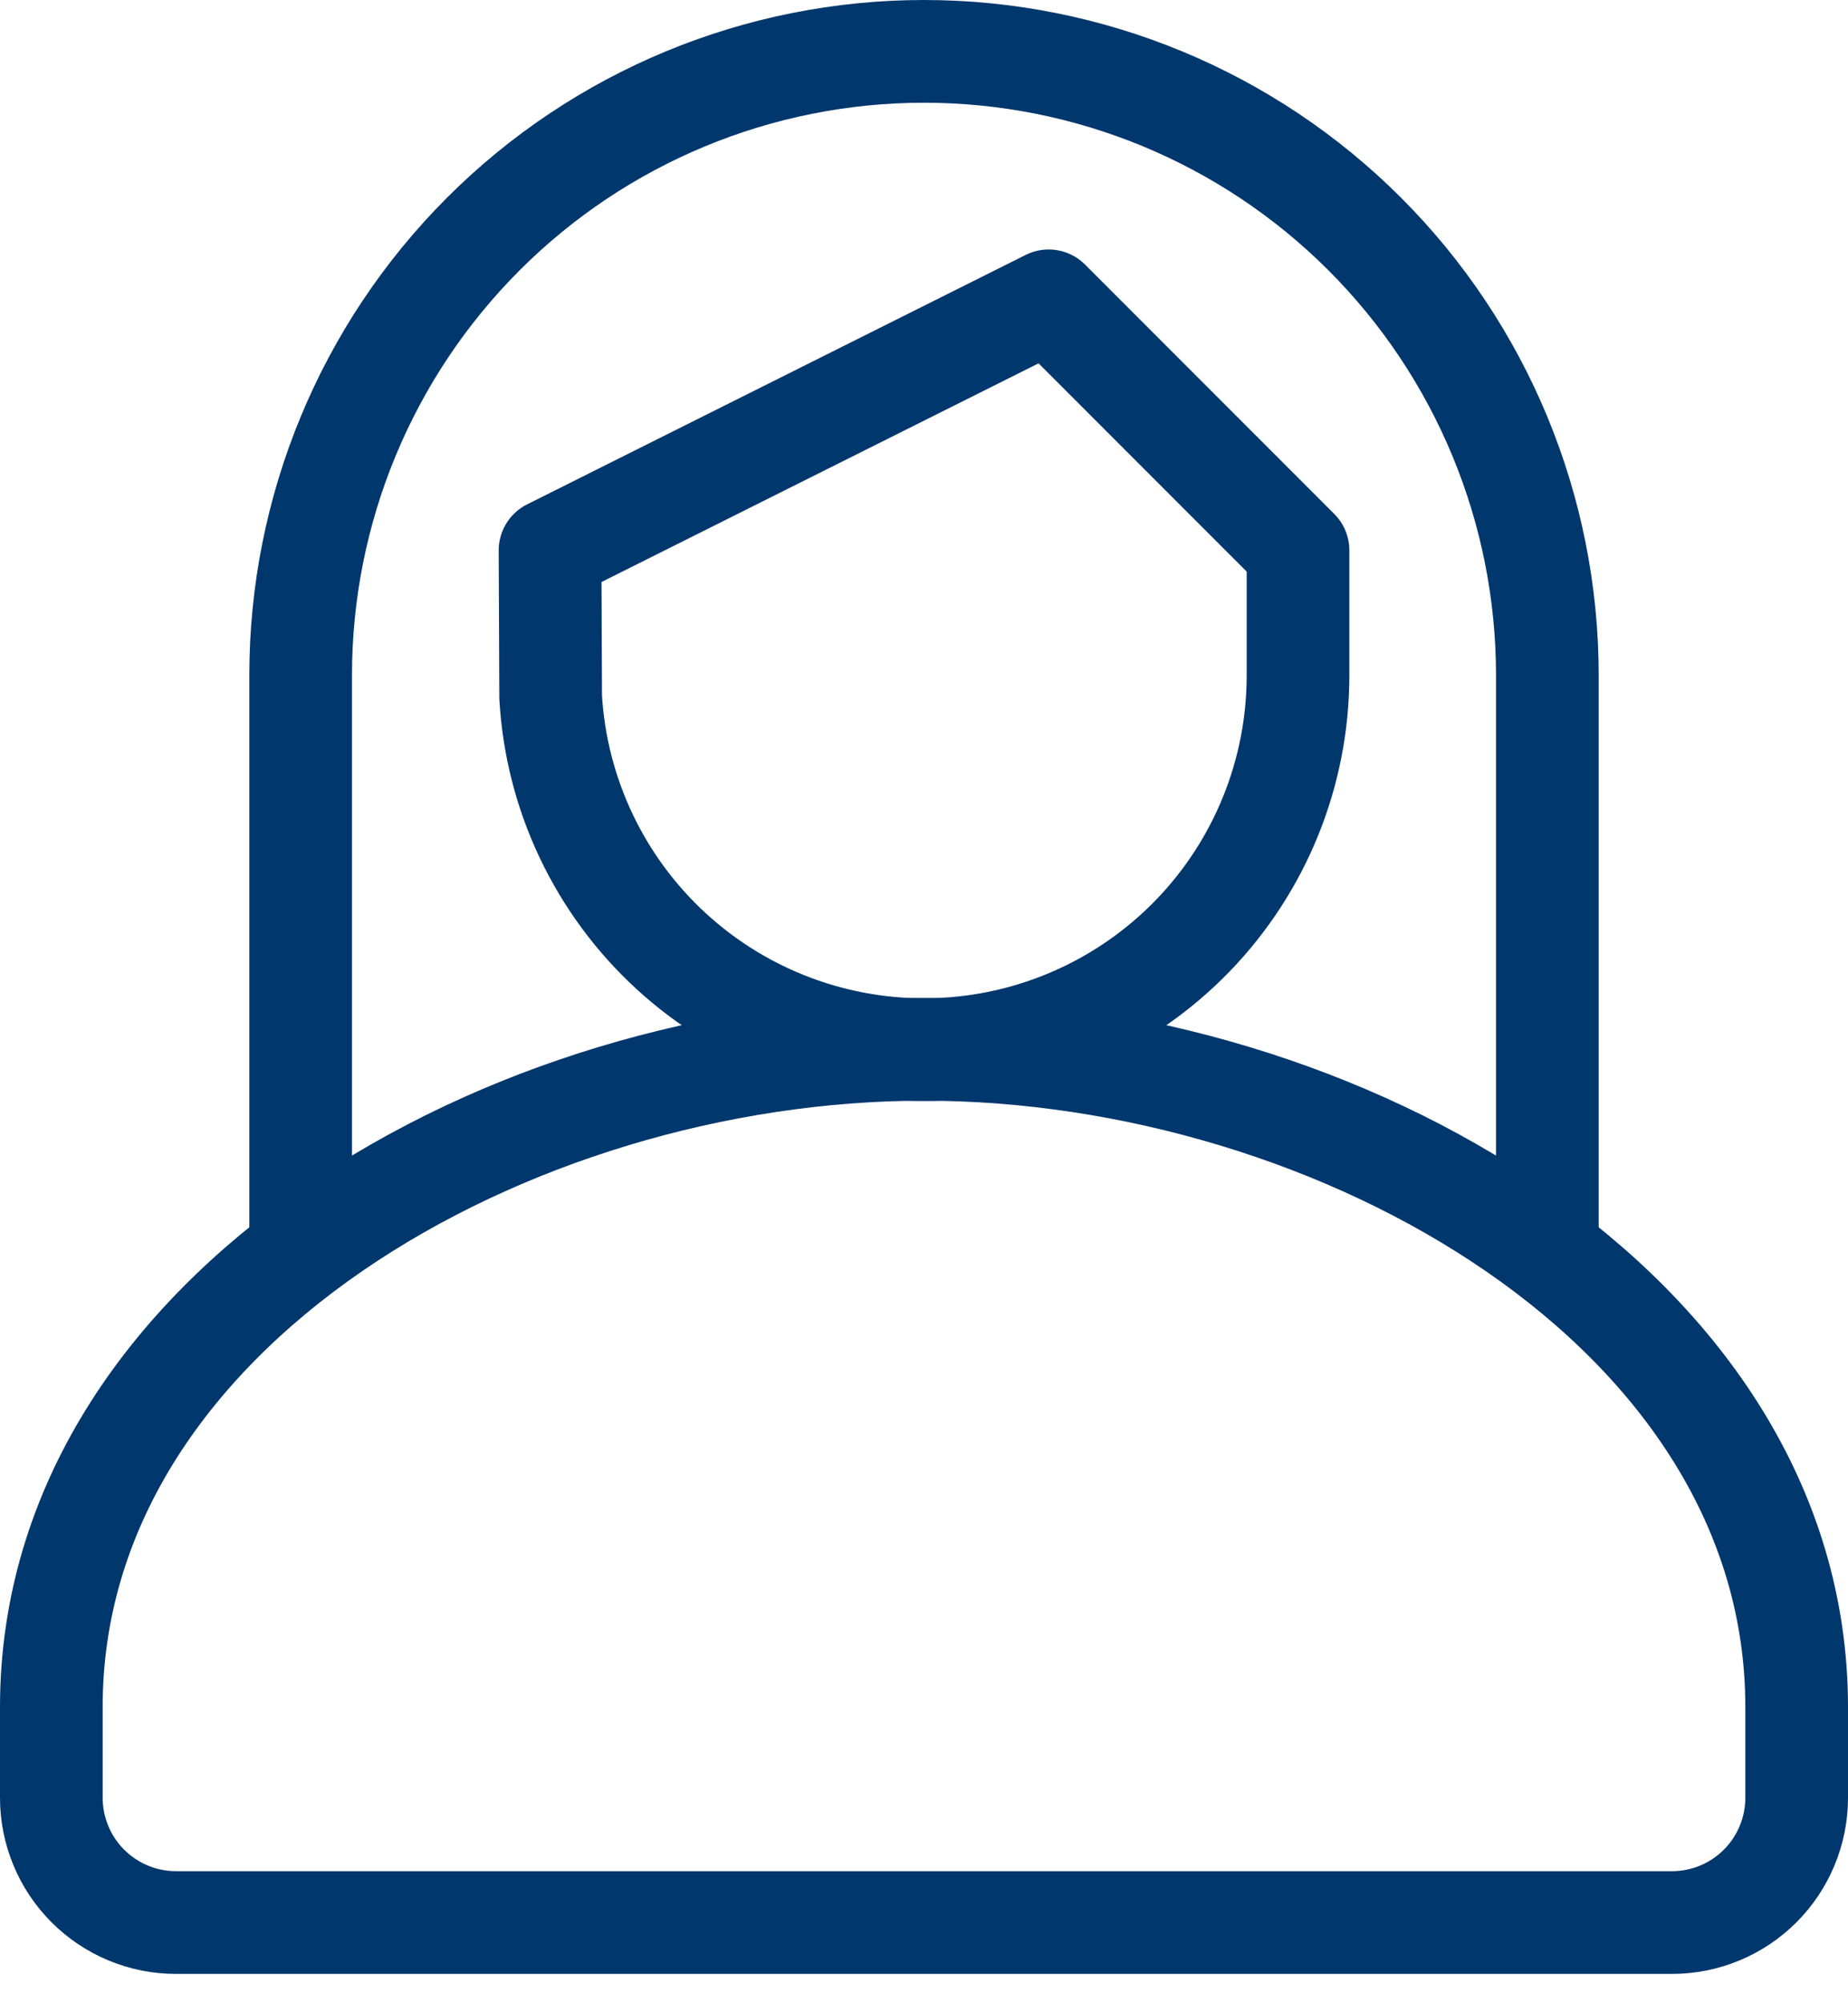
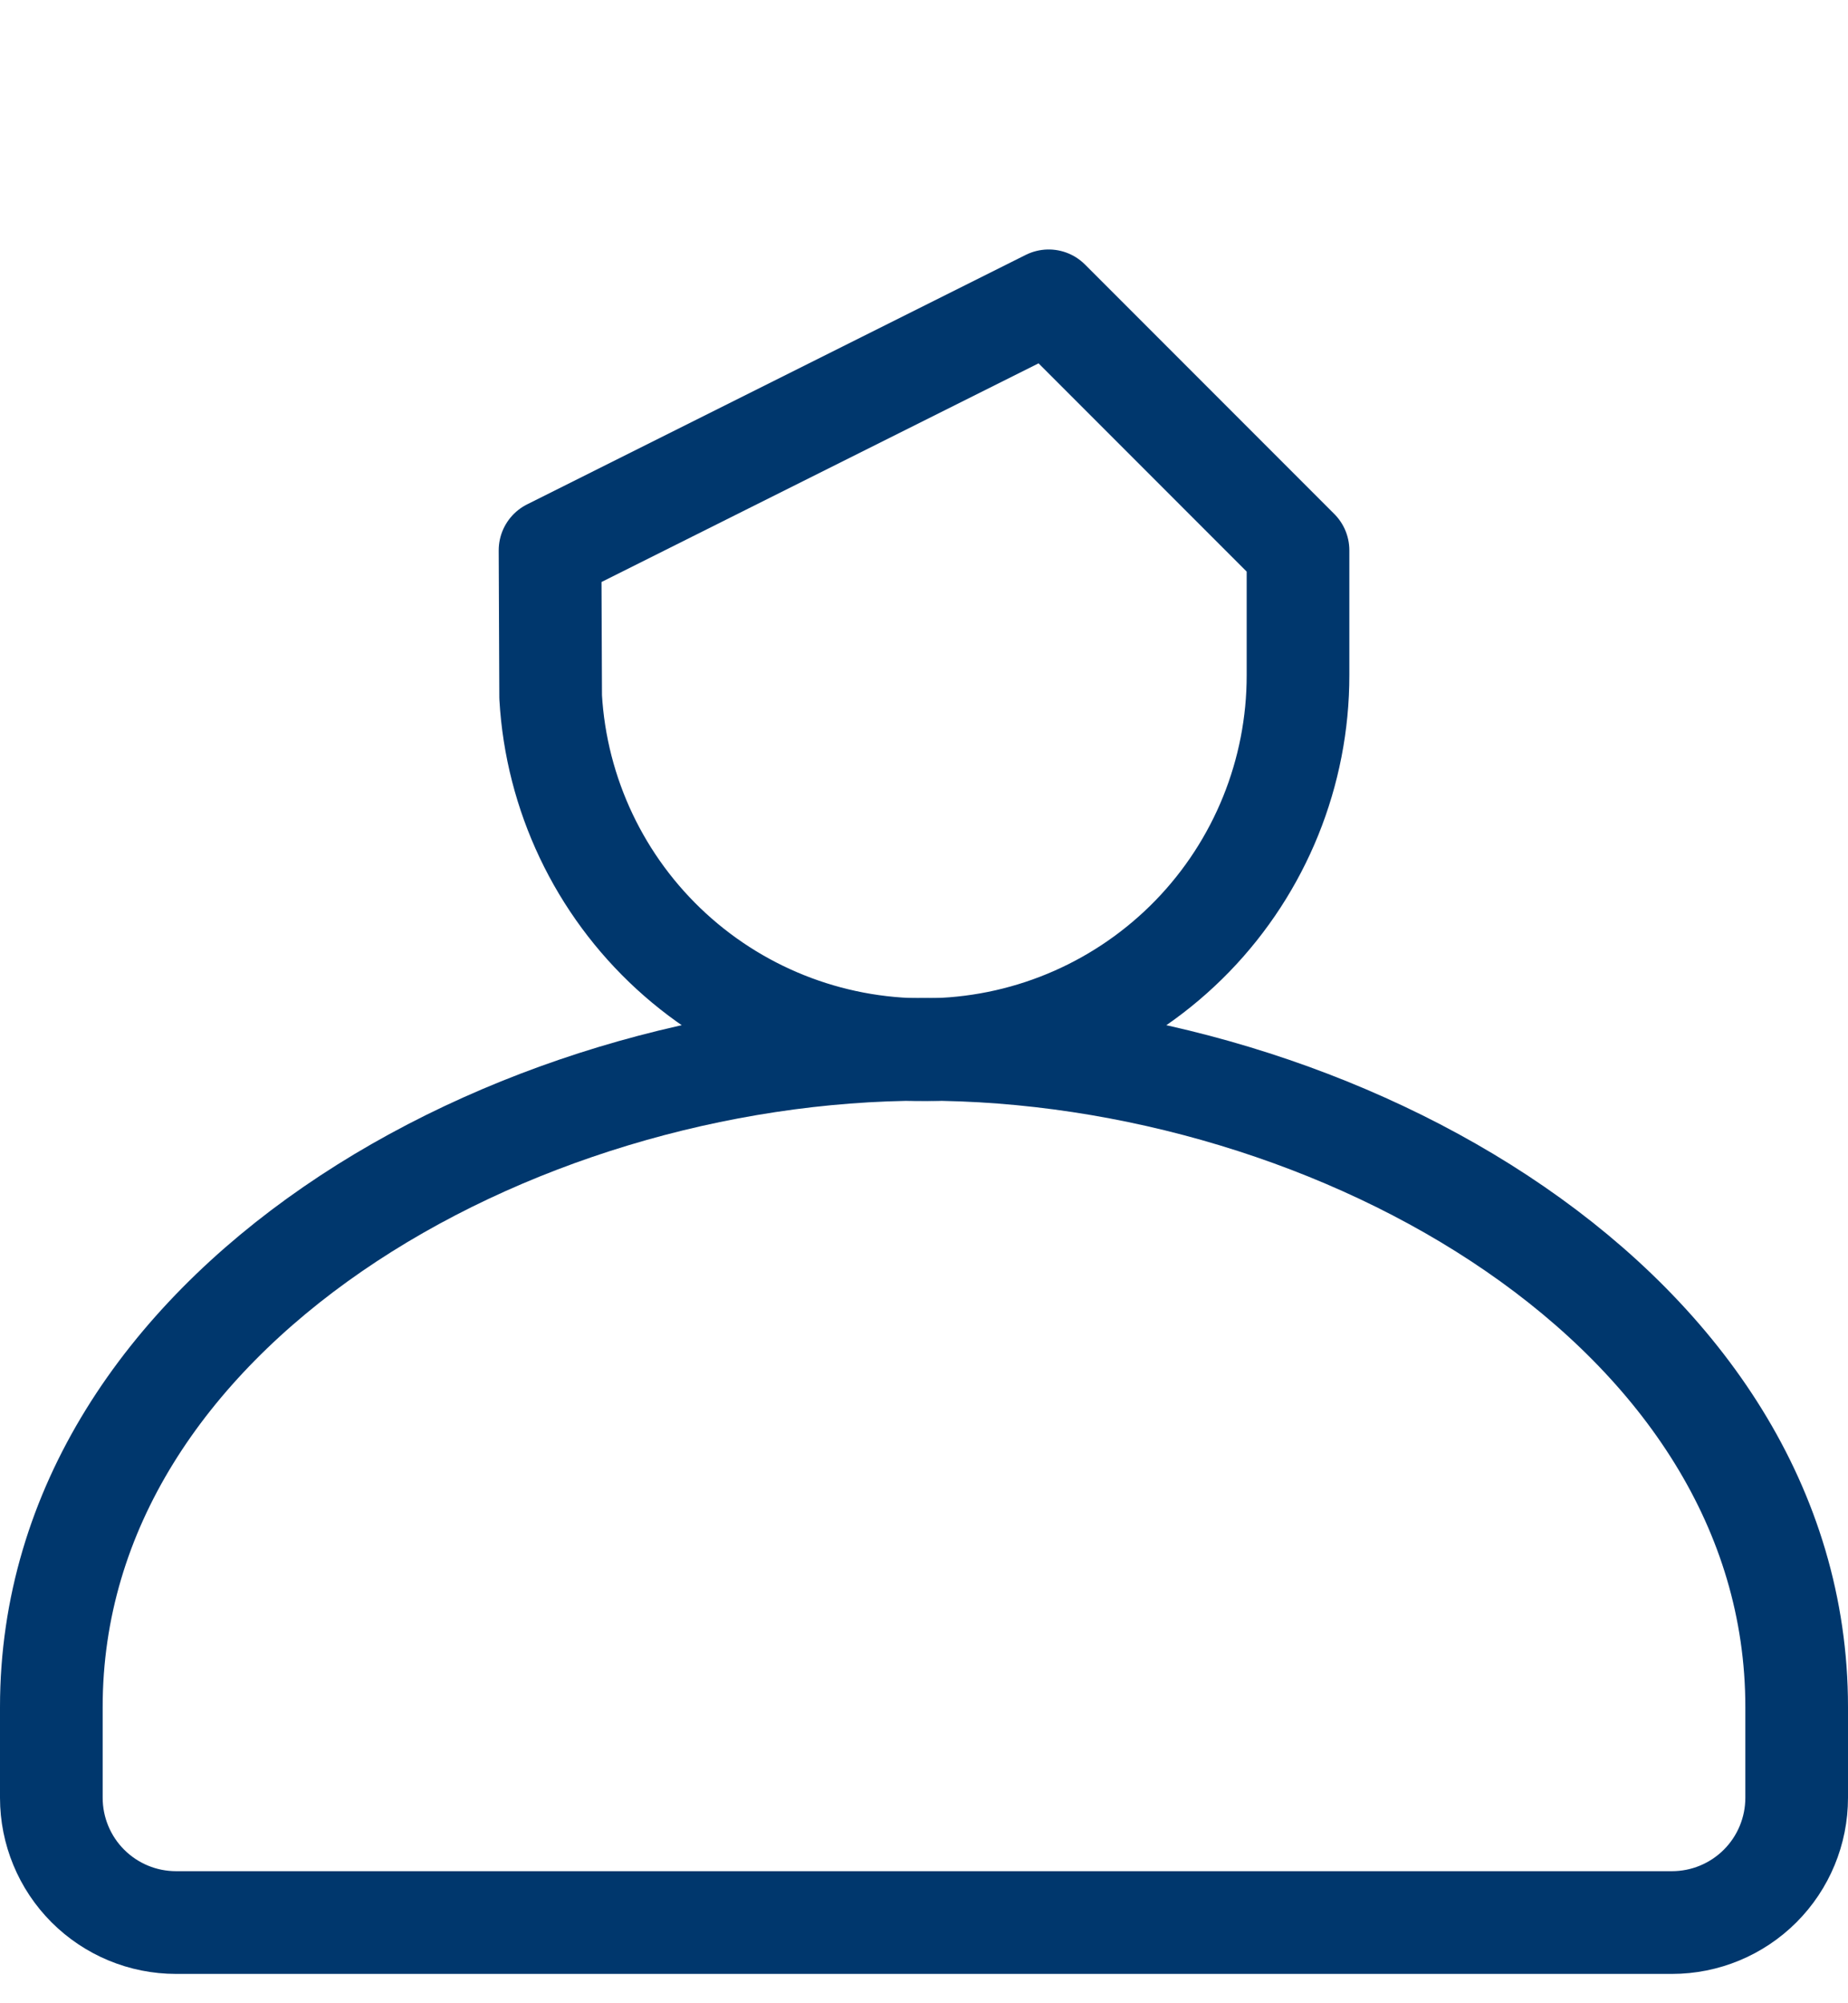
<svg xmlns="http://www.w3.org/2000/svg" width="36" height="39" viewBox="0 0 36 39" fill="none">
  <path fill-rule="evenodd" clip-rule="evenodd" d="M20.429 5.857L25.286 10.714V13.143C25.288 15.039 24.55 16.862 23.23 18.223C21.909 19.584 20.11 20.377 18.214 20.432C16.319 20.488 14.476 19.802 13.078 18.521C11.68 17.24 10.836 15.464 10.727 13.57L10.715 10.714L20.429 5.857Z" stroke="#00376D" stroke-width="2" stroke-linecap="round" stroke-linejoin="round" />
-   <path d="M5.857 24.071V13.143C5.857 9.922 7.137 6.834 9.414 4.557C11.691 2.279 14.78 1 18 1C21.221 1 24.309 2.279 26.587 4.557C28.864 6.834 30.143 9.922 30.143 13.143V24.071" stroke="#00376D" stroke-width="2" stroke-linejoin="round" />
  <path fill-rule="evenodd" clip-rule="evenodd" d="M35 35V33.232C35 25.492 26.048 20.429 18 20.429C9.952 20.429 1 25.492 1 33.232V35C1 35.644 1.256 36.262 1.711 36.717C2.167 37.173 2.784 37.429 3.429 37.429H32.571C33.215 37.429 33.833 37.173 34.289 36.717C34.744 36.262 35 35.644 35 35Z" stroke="#00376D" stroke-width="2" stroke-linecap="round" stroke-linejoin="round" />
</svg>